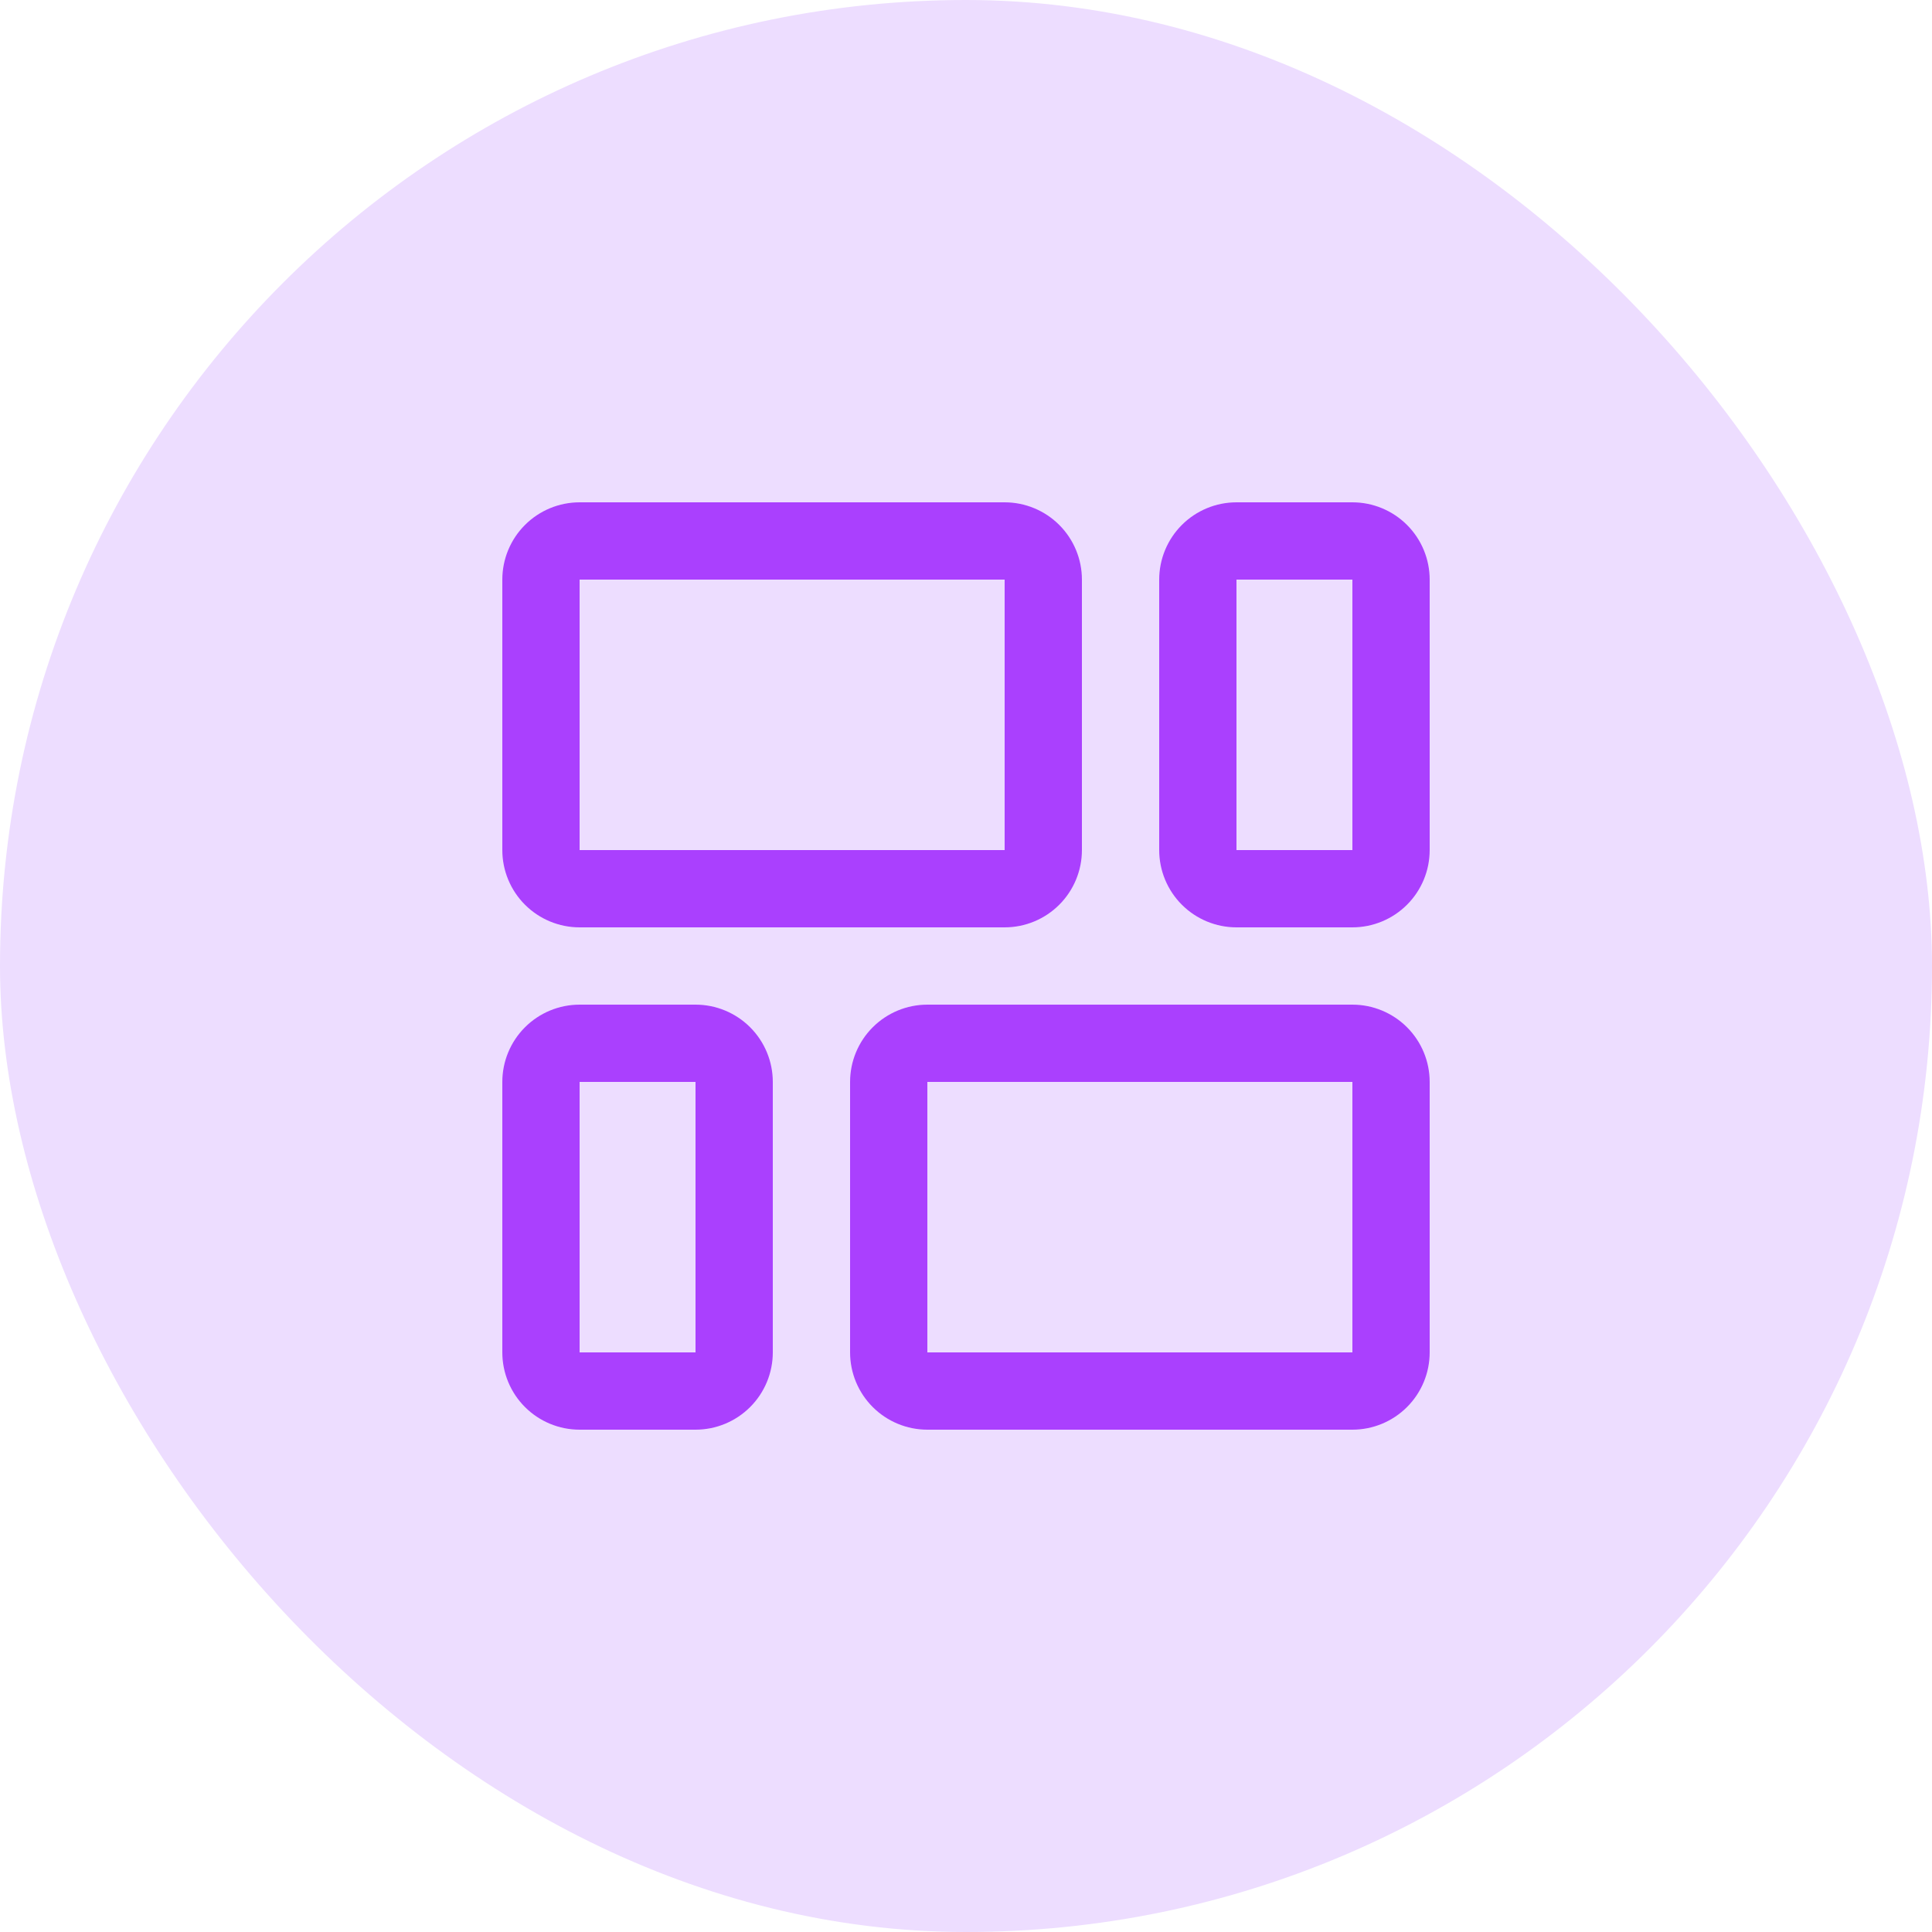
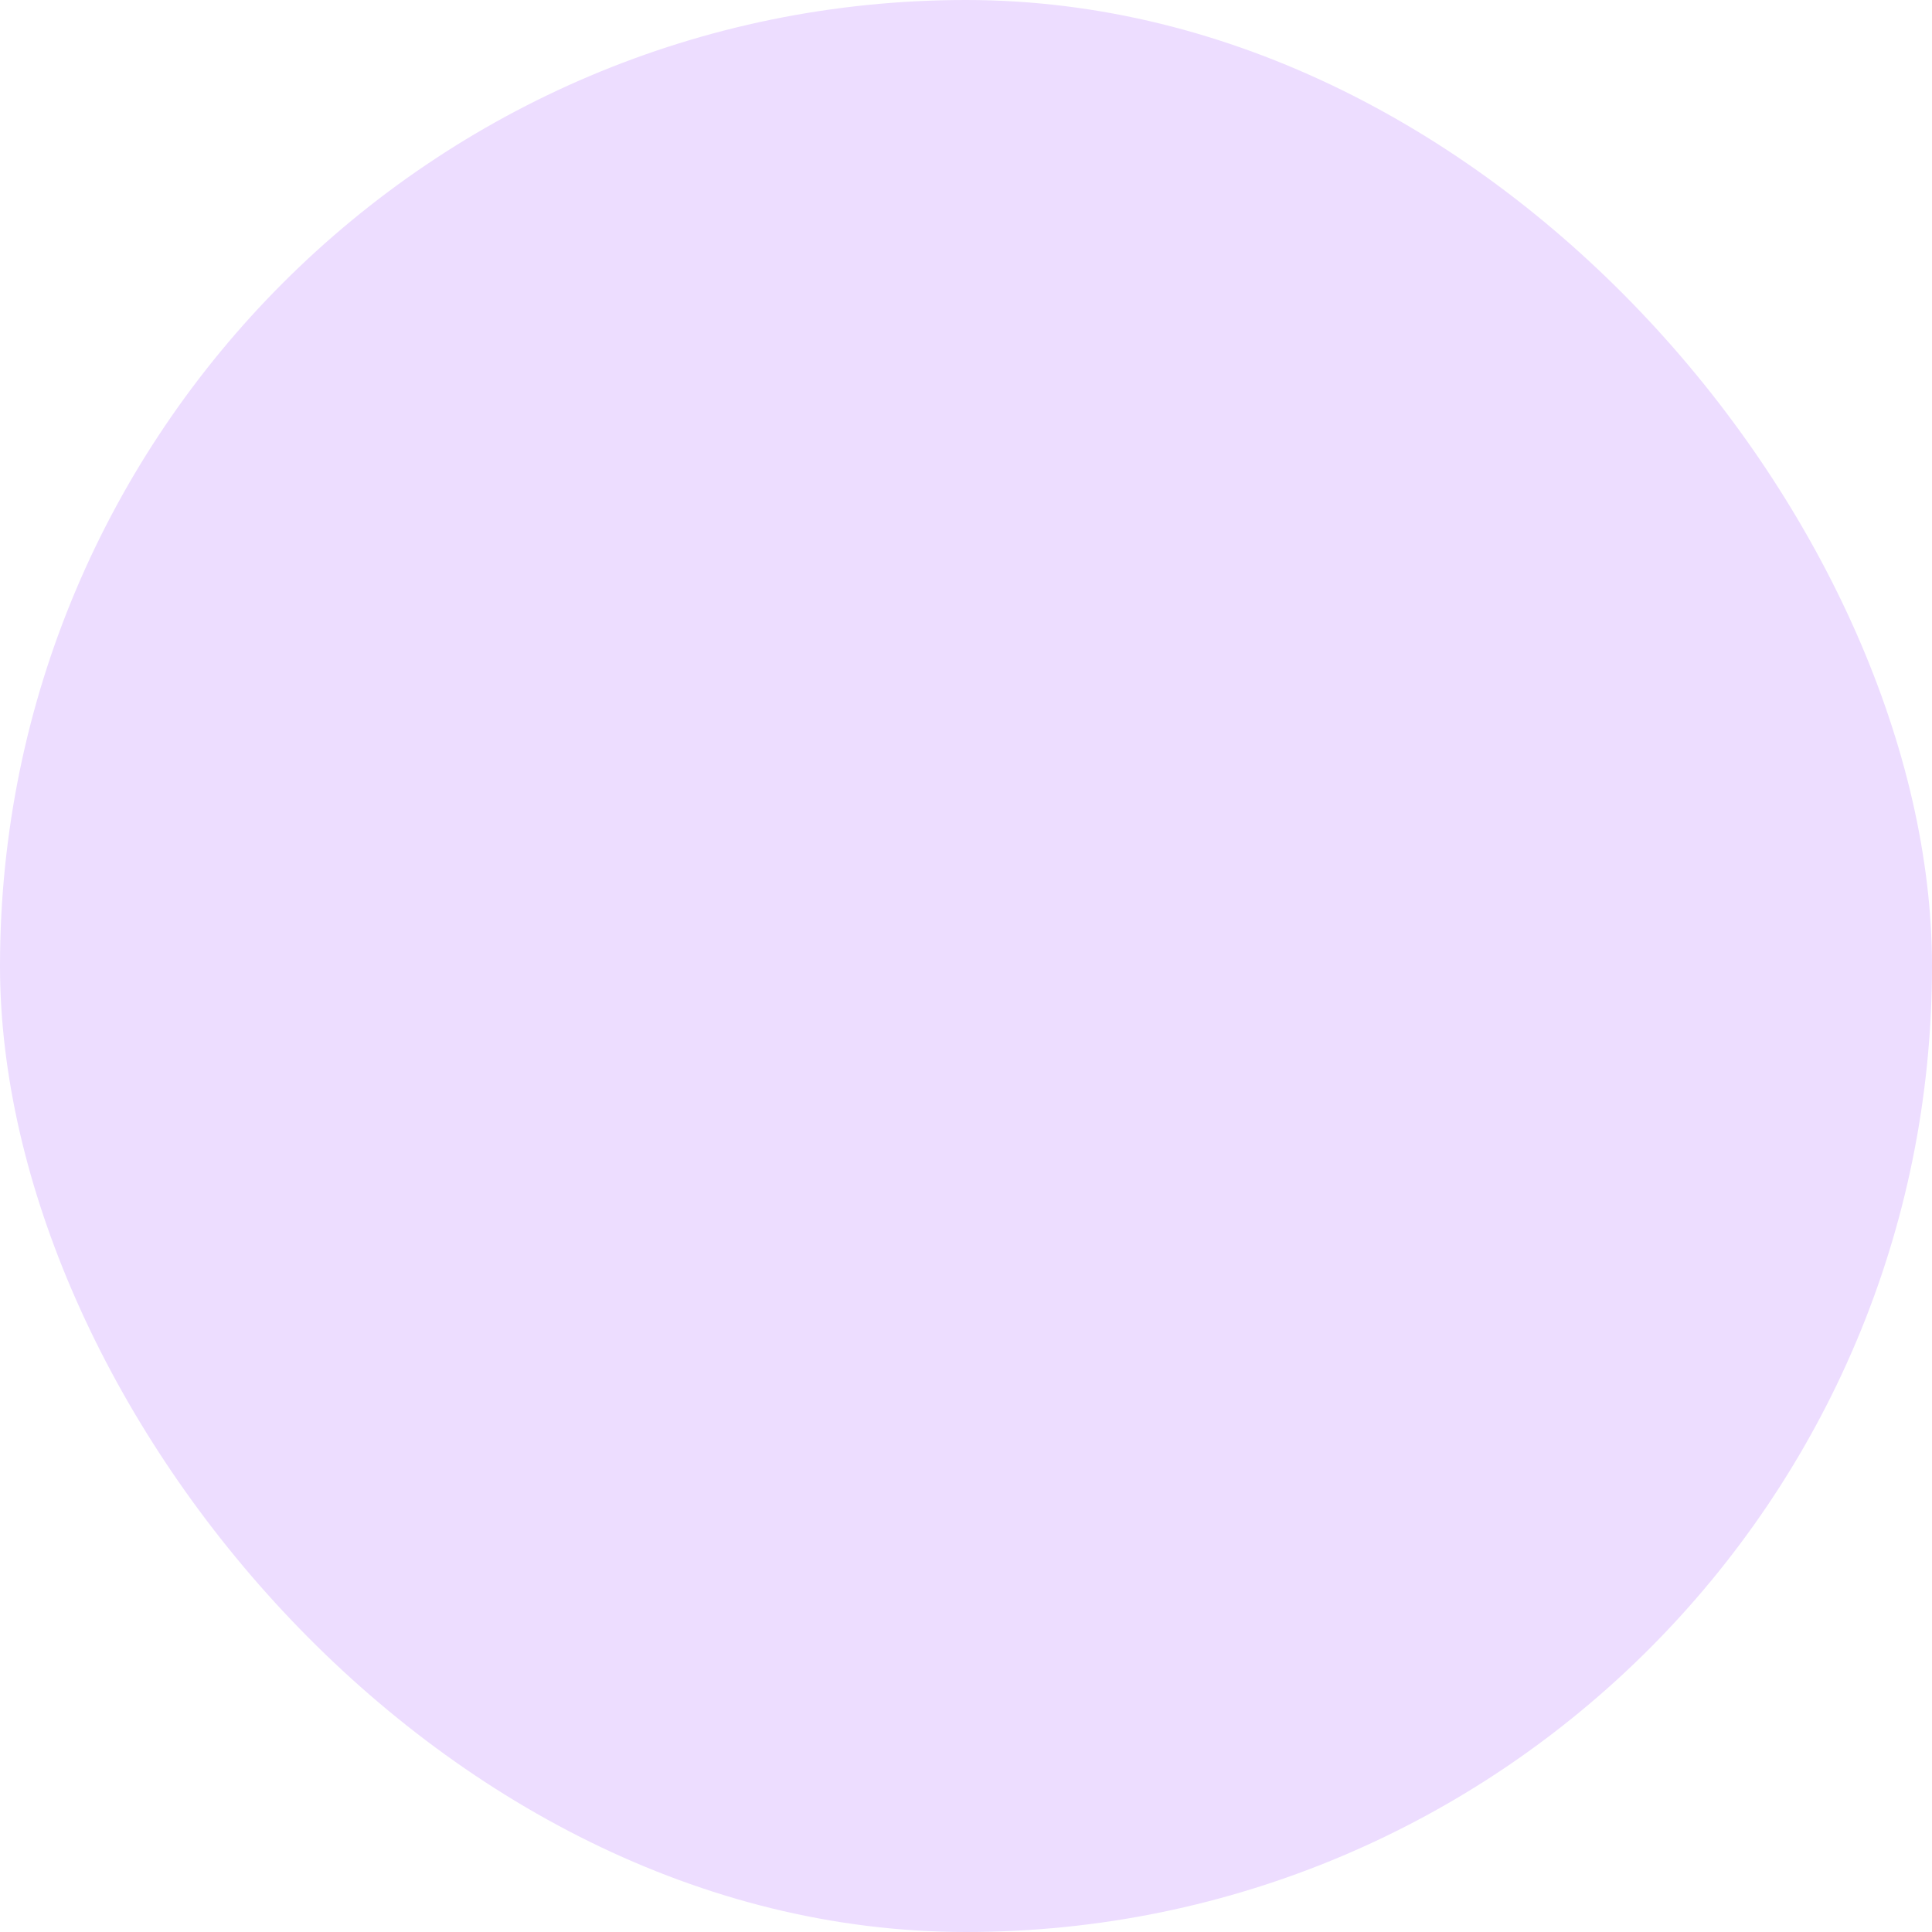
<svg xmlns="http://www.w3.org/2000/svg" width="50" height="50" viewBox="0 0 50 50" fill="none">
  <rect width="50" height="50" rx="25" fill="#EDDDFF" />
  <g clip-path="url(#clip0_1522_667)">
-     <path d="M15 24H26C26.53 24 27.039 23.789 27.414 23.414C27.789 23.039 28 22.53 28 22V15C28 14.47 27.789 13.961 27.414 13.586C27.039 13.211 26.53 13 26 13H15C14.47 13 13.961 13.211 13.586 13.586C13.211 13.961 13 14.47 13 15V22C13 22.53 13.211 23.039 13.586 23.414C13.961 23.789 14.47 24 15 24ZM15 15H26V22H15V15Z" fill="#AA40FE" />
    <path d="M35 13H32C31.47 13 30.961 13.211 30.586 13.586C30.211 13.961 30 14.47 30 15V22C30 22.53 30.211 23.039 30.586 23.414C30.961 23.789 31.47 24 32 24H35C35.53 24 36.039 23.789 36.414 23.414C36.789 23.039 37 22.53 37 22V15C37 14.47 36.789 13.961 36.414 13.586C36.039 13.211 35.53 13 35 13ZM35 22H32V15H35V22Z" fill="#AA40FE" />
-     <path d="M18 26H15C14.47 26 13.961 26.211 13.586 26.586C13.211 26.961 13 27.47 13 28V35C13 35.53 13.211 36.039 13.586 36.414C13.961 36.789 14.47 37 15 37H18C18.53 37 19.039 36.789 19.414 36.414C19.789 36.039 20 35.53 20 35V28C20 27.47 19.789 26.961 19.414 26.586C19.039 26.211 18.53 26 18 26ZM18 35H15V28H18V35Z" fill="#AA40FE" />
-     <path d="M35 26H24C23.47 26 22.961 26.211 22.586 26.586C22.211 26.961 22 27.47 22 28V35C22 35.53 22.211 36.039 22.586 36.414C22.961 36.789 23.47 37 24 37H35C35.53 37 36.039 36.789 36.414 36.414C36.789 36.039 37 35.53 37 35V28C37 27.47 36.789 26.961 36.414 26.586C36.039 26.211 35.53 26 35 26ZM35 35H24V28H35V35Z" fill="#AA40FE" />
  </g>
  <defs>
    <clipPath id="clip0_1522_667">
-       <rect width="24" height="24" fill="white" transform="translate(13 13)" />
-     </clipPath>
+       </clipPath>
  </defs>
</svg>